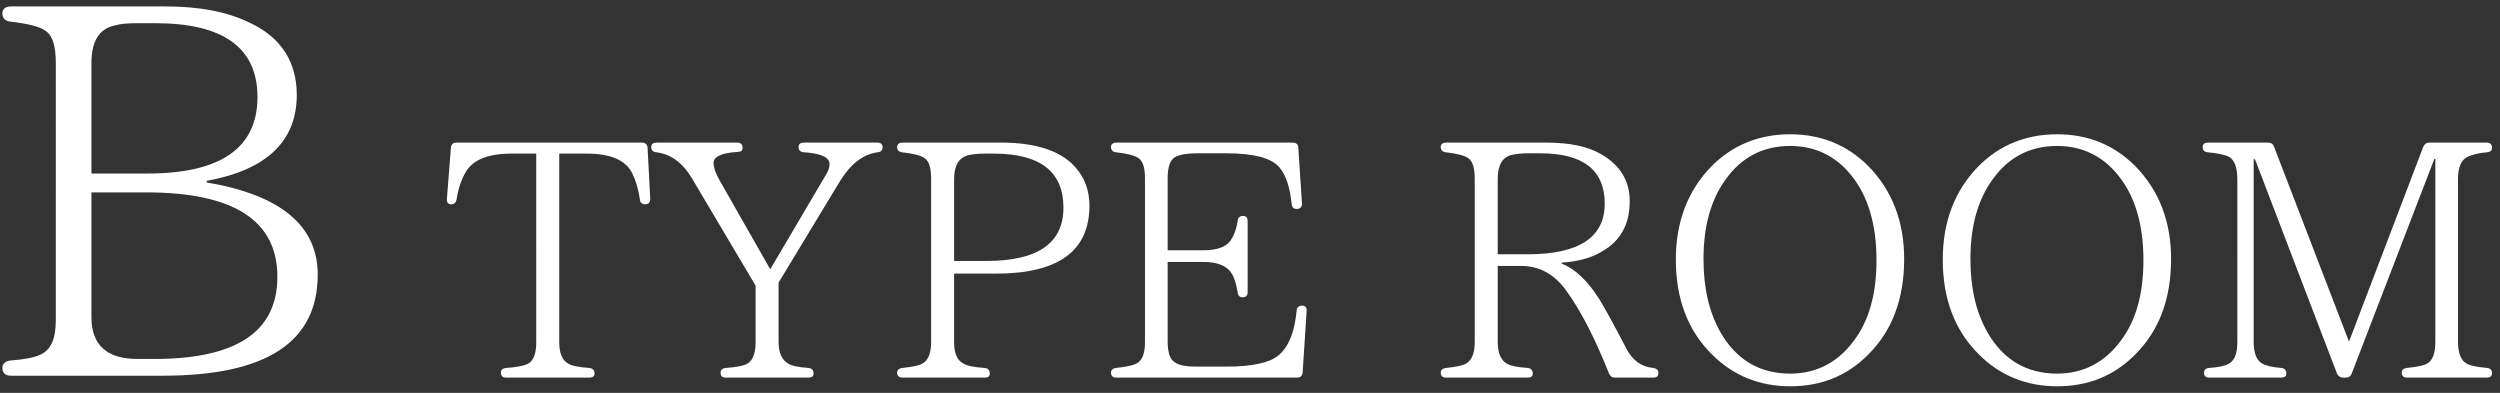
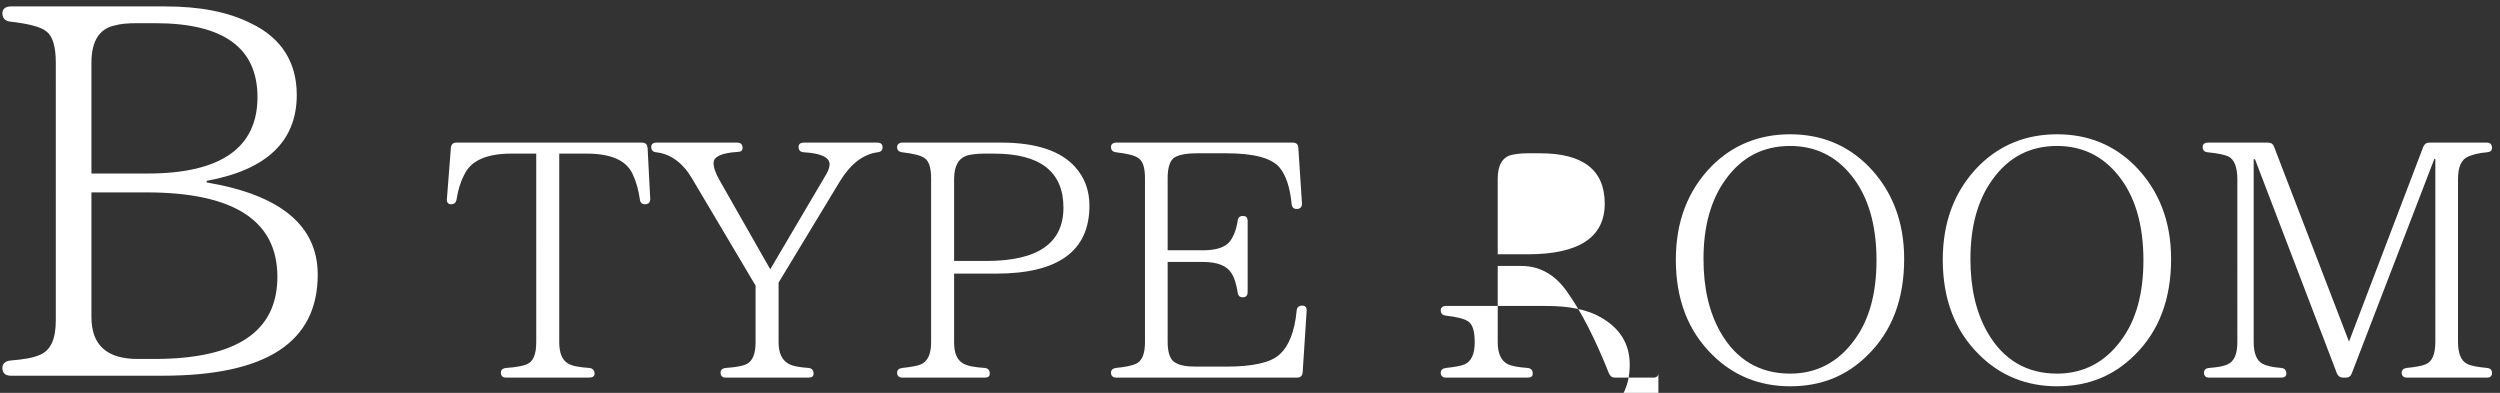
<svg xmlns="http://www.w3.org/2000/svg" width="210" height="33" fill="none">
  <rect width="100%" height="100%" fill="#333333" stroke="none" />
-   <path d="M209.329 31.328c0 .252-.14.392-.42.392h-6.72c-.28 0-.448-.14-.448-.42 0-.224.168-.364.42-.392.756-.084 1.288-.168 1.596-.308.56-.224.812-.868.812-1.904V13.352h-.084l-6.944 18.032c-.084.224-.252.336-.504.336h-.224c-.224 0-.392-.112-.504-.336l-6.888-18.004h-.112v15.344c0 .952.252 1.568.728 1.82.336.196.896.308 1.596.364.28.028.42.196.42.476 0 .224-.14.336-.448.336h-6.02c-.308 0-.448-.14-.448-.42 0-.224.14-.364.42-.392.7-.056 1.232-.14 1.568-.308.56-.252.812-.868.812-1.876V15.06c0-1.008-.252-1.652-.728-1.904-.28-.14-.868-.28-1.764-.364-.28-.028-.42-.168-.42-.448 0-.224.14-.364.448-.364h5.04c.252 0 .42.112.504.336l6.3 16.38 6.244-16.38c.112-.224.252-.336.504-.336h4.844c.28 0 .42.168.42.448 0 .224-.14.336-.42.364-.7.056-1.204.196-1.596.364-.56.252-.84.868-.84 1.876v13.664c0 .98.252 1.596.728 1.848.336.196.896.28 1.708.364.28.028.42.168.42.42ZM172.796 12.26c-2.296 0-4.088.952-5.432 2.828-1.232 1.708-1.848 3.92-1.848 6.664 0 2.464.476 4.48 1.428 6.16 1.316 2.296 3.276 3.472 5.852 3.472 2.212 0 4.032-.952 5.376-2.8 1.26-1.68 1.876-3.92 1.876-6.72 0-2.996-.7-5.376-2.1-7.112-1.316-1.652-3.052-2.492-5.152-2.492Zm0-.98c2.604 0 4.788.896 6.552 2.66 2.016 2.044 3.024 4.676 3.024 7.812 0 3.36-1.008 6.048-3.052 8.064-1.764 1.764-3.92 2.632-6.524 2.632-2.576 0-4.788-.896-6.552-2.66-2.044-2.016-3.052-4.676-3.052-7.98 0-3.192 1.008-5.824 3.024-7.868 1.764-1.764 3.976-2.66 6.58-2.66Zm-22.422.98c-2.296 0-4.088.952-5.432 2.828-1.232 1.708-1.848 3.92-1.848 6.664 0 2.464.476 4.48 1.428 6.16 1.316 2.296 3.276 3.472 5.852 3.472 2.212 0 4.032-.952 5.376-2.8 1.26-1.68 1.876-3.92 1.876-6.72 0-2.996-.7-5.376-2.1-7.112-1.316-1.652-3.052-2.492-5.152-2.492Zm0-.98c2.604 0 4.788.896 6.552 2.66 2.016 2.044 3.024 4.676 3.024 7.812 0 3.36-1.008 6.048-3.052 8.064-1.764 1.764-3.92 2.632-6.524 2.632-2.576 0-4.788-.896-6.552-2.66-2.044-2.016-3.052-4.676-3.052-7.98 0-3.192 1.008-5.824 3.024-7.868 1.764-1.764 3.976-2.66 6.58-2.66Zm-24.565 3.724v6.356h2.52c4.312 0 6.468-1.428 6.468-4.256 0-2.828-1.82-4.228-5.432-4.228h-1.064c-.504 0-.952.056-1.344.14-.756.196-1.148.868-1.148 1.988Zm13.496 16.324c0 .252-.14.392-.42.392h-3.22c-.252 0-.392-.112-.504-.336-1.148-2.884-2.324-5.208-3.556-6.916-1.008-1.428-2.296-2.128-3.808-2.128h-1.988v6.412c0 .924.28 1.54.812 1.82.308.168.896.28 1.708.336.28.028.42.196.42.476 0 .224-.14.336-.42.336h-6.86c-.28 0-.448-.14-.448-.42 0-.224.168-.364.448-.392.728-.084 1.26-.168 1.568-.308.56-.252.84-.868.84-1.848v-13.72c0-.924-.168-1.484-.532-1.736-.28-.224-.924-.392-1.904-.504-.252-.028-.42-.168-.42-.448 0-.224.168-.364.448-.364h8.428c1.932 0 3.444.308 4.564.952 1.624.924 2.436 2.24 2.436 3.976 0 1.904-.756 3.332-2.352 4.228-.924.56-2.072.84-3.36.924v.084c1.092.42 2.156 1.4 3.164 2.996.448.728 1.204 2.1 2.268 4.144.504.98 1.26 1.54 2.268 1.624.28.056.42.168.42.42Zm-29.911-5.656c.252 0 .392.168.364.448l-.336 5.18c-.028.28-.196.42-.476.42H93.77c-.28 0-.448-.14-.448-.42 0-.224.168-.364.42-.392.812-.084 1.344-.196 1.652-.336.532-.224.784-.84.784-1.82V14.976c0-.868-.168-1.428-.532-1.68-.28-.224-.924-.392-1.904-.504-.252-.028-.42-.168-.42-.448 0-.224.168-.364.448-.364h14.84c.28 0 .448.168.448.42l.308 4.704c0 .28-.14.448-.448.448-.252 0-.392-.14-.42-.42-.14-1.4-.476-2.408-1.008-3.052-.672-.812-2.184-1.204-4.48-1.204h-2.464c-.784 0-1.372.084-1.82.308-.42.224-.644.812-.644 1.792v6.048h2.968c1.12 0 1.876-.252 2.268-.756.308-.42.532-.98.644-1.708.028-.28.168-.42.448-.42s.392.14.392.448v5.936c0 .308-.14.448-.42.448-.252 0-.392-.14-.42-.42-.112-.7-.28-1.26-.532-1.624-.392-.616-1.176-.924-2.38-.924h-2.968v6.692c0 .896.196 1.484.56 1.708.42.308 1.036.392 1.904.392h2.464c2.212 0 3.696-.336 4.424-.98.812-.7 1.316-1.932 1.484-3.724.028-.28.168-.42.476-.42Zm-29.249-10.64v6.888h2.716c4.312 0 6.468-1.484 6.468-4.48 0-3.024-1.96-4.536-5.824-4.536h-.868c-.504 0-.952.056-1.344.14-.756.224-1.148.868-1.148 1.988Zm-4.788-2.66c0-.252.168-.392.448-.392h8.316c2.912 0 4.984.7 6.188 2.044.812.896 1.204 1.988 1.204 3.248 0 3.808-2.604 5.712-7.84 5.712h-3.528v5.768c0 .924.252 1.512.784 1.792.336.196.924.308 1.792.364.28.028.42.196.42.476 0 .224-.14.336-.42.336h-6.916c-.28 0-.448-.14-.448-.42 0-.224.168-.364.448-.392.728-.084 1.26-.168 1.568-.308.56-.252.84-.868.84-1.848v-13.72c0-.924-.168-1.484-.532-1.736-.28-.224-.924-.392-1.904-.504-.252-.028-.42-.168-.42-.42Zm-1.22 0c0 .252-.14.392-.42.42-1.232.168-2.268.98-3.164 2.436l-5.152 8.512v5.012c0 .896.28 1.484.812 1.792.308.196.896.308 1.708.364.28.028.42.196.42.476 0 .224-.14.336-.42.336h-6.944c-.308 0-.448-.14-.448-.42 0-.224.14-.364.448-.392.812-.056 1.4-.168 1.708-.308.532-.252.784-.868.784-1.848v-4.76l-5.348-9.016c-.784-1.316-1.792-2.044-2.996-2.184-.28-.028-.42-.168-.42-.448 0-.224.14-.364.448-.364h6.776c.308 0 .448.168.448.448 0 .224-.14.336-.448.336-1.316.084-1.988.392-1.988.924 0 .392.168.868.504 1.456l4.256 7.476 4.704-7.98c.168-.28.28-.588.28-.84 0-.588-.728-.924-2.156-1.008-.308-.028-.448-.168-.448-.448 0-.224.14-.364.448-.364h6.16c.308 0 .448.14.448.392Zm-19.741.028.224 4.312c0 .28-.14.448-.42.448-.28 0-.42-.14-.448-.392-.112-.784-.308-1.512-.616-2.156-.532-1.148-1.82-1.708-3.864-1.708h-2.296v15.848c0 .924.252 1.512.756 1.792.308.196.924.308 1.764.364.28.028.448.196.448.476 0 .224-.168.336-.448.336h-6.972c-.308 0-.448-.14-.448-.42 0-.224.14-.364.448-.392.812-.056 1.4-.168 1.736-.308.532-.224.784-.84.784-1.848V12.904h-2.1c-1.96 0-3.248.532-3.836 1.568-.336.588-.616 1.344-.756 2.296-.056.252-.196.392-.476.392-.224 0-.364-.168-.336-.448l.336-4.312c.028-.252.168-.42.448-.42h15.624c.28 0 .42.168.448.42ZM12.3 16.16H7.68v10.472c0 2.376 1.32 3.52 3.872 3.52h1.408c6.908 0 10.34-2.288 10.34-6.908 0-4.708-3.652-7.084-11-7.084ZM7.68 5.292v9.284h4.708c6.16 0 9.24-2.156 9.24-6.424 0-4.136-2.86-6.204-8.58-6.204h-1.496c-.792 0-1.408.044-1.848.176-1.364.264-2.024 1.32-2.024 3.168Zm9.68 9.9v.132c6.248 1.056 9.328 3.652 9.328 7.744 0 5.676-4.312 8.492-13.024 8.492H.904c-.44 0-.704-.22-.704-.66 0-.352.264-.572.66-.616 1.1-.088 1.936-.22 2.508-.484.924-.396 1.32-1.364 1.32-2.904V5.292c0-1.408-.264-2.288-.836-2.684-.44-.352-1.452-.616-2.992-.792C.464 1.772.2 1.552.2 1.112.2.76.464.54.904.54h12.98c2.86 0 5.236.44 7.172 1.408 2.596 1.232 3.872 3.3 3.872 6.028 0 3.872-2.508 6.292-7.568 7.216Z" fill="#fff" />
+   <path d="M209.329 31.328c0 .252-.14.392-.42.392h-6.72c-.28 0-.448-.14-.448-.42 0-.224.168-.364.42-.392.756-.084 1.288-.168 1.596-.308.56-.224.812-.868.812-1.904V13.352h-.084l-6.944 18.032c-.084.224-.252.336-.504.336h-.224c-.224 0-.392-.112-.504-.336l-6.888-18.004h-.112v15.344c0 .952.252 1.568.728 1.82.336.196.896.308 1.596.364.28.028.42.196.42.476 0 .224-.14.336-.448.336h-6.02c-.308 0-.448-.14-.448-.42 0-.224.14-.364.42-.392.7-.056 1.232-.14 1.568-.308.56-.252.812-.868.812-1.876V15.06c0-1.008-.252-1.652-.728-1.904-.28-.14-.868-.28-1.764-.364-.28-.028-.42-.168-.42-.448 0-.224.14-.364.448-.364h5.04c.252 0 .42.112.504.336l6.3 16.38 6.244-16.38c.112-.224.252-.336.504-.336h4.844c.28 0 .42.168.42.448 0 .224-.14.336-.42.364-.7.056-1.204.196-1.596.364-.56.252-.84.868-.84 1.876v13.664c0 .98.252 1.596.728 1.848.336.196.896.28 1.708.364.28.028.42.168.42.42ZM172.796 12.26c-2.296 0-4.088.952-5.432 2.828-1.232 1.708-1.848 3.92-1.848 6.664 0 2.464.476 4.48 1.428 6.16 1.316 2.296 3.276 3.472 5.852 3.472 2.212 0 4.032-.952 5.376-2.8 1.26-1.68 1.876-3.92 1.876-6.72 0-2.996-.7-5.376-2.1-7.112-1.316-1.652-3.052-2.492-5.152-2.492Zm0-.98c2.604 0 4.788.896 6.552 2.66 2.016 2.044 3.024 4.676 3.024 7.812 0 3.36-1.008 6.048-3.052 8.064-1.764 1.764-3.92 2.632-6.524 2.632-2.576 0-4.788-.896-6.552-2.66-2.044-2.016-3.052-4.676-3.052-7.98 0-3.192 1.008-5.824 3.024-7.868 1.764-1.764 3.976-2.66 6.58-2.66Zm-22.422.98c-2.296 0-4.088.952-5.432 2.828-1.232 1.708-1.848 3.92-1.848 6.664 0 2.464.476 4.48 1.428 6.16 1.316 2.296 3.276 3.472 5.852 3.472 2.212 0 4.032-.952 5.376-2.8 1.26-1.68 1.876-3.92 1.876-6.72 0-2.996-.7-5.376-2.1-7.112-1.316-1.652-3.052-2.492-5.152-2.492Zm0-.98c2.604 0 4.788.896 6.552 2.66 2.016 2.044 3.024 4.676 3.024 7.812 0 3.36-1.008 6.048-3.052 8.064-1.764 1.764-3.92 2.632-6.524 2.632-2.576 0-4.788-.896-6.552-2.66-2.044-2.016-3.052-4.676-3.052-7.98 0-3.192 1.008-5.824 3.024-7.868 1.764-1.764 3.976-2.66 6.58-2.66Zm-24.565 3.724v6.356h2.52c4.312 0 6.468-1.428 6.468-4.256 0-2.828-1.82-4.228-5.432-4.228h-1.064c-.504 0-.952.056-1.344.14-.756.196-1.148.868-1.148 1.988Zm13.496 16.324c0 .252-.14.392-.42.392h-3.22c-.252 0-.392-.112-.504-.336-1.148-2.884-2.324-5.208-3.556-6.916-1.008-1.428-2.296-2.128-3.808-2.128h-1.988v6.412c0 .924.28 1.54.812 1.82.308.168.896.28 1.708.336.28.028.42.196.42.476 0 .224-.14.336-.42.336h-6.86c-.28 0-.448-.14-.448-.42 0-.224.168-.364.448-.392.728-.084 1.26-.168 1.568-.308.56-.252.84-.868.84-1.848c0-.924-.168-1.484-.532-1.736-.28-.224-.924-.392-1.904-.504-.252-.028-.42-.168-.42-.448 0-.224.168-.364.448-.364h8.428c1.932 0 3.444.308 4.564.952 1.624.924 2.436 2.24 2.436 3.976 0 1.904-.756 3.332-2.352 4.228-.924.56-2.072.84-3.36.924v.084c1.092.42 2.156 1.4 3.164 2.996.448.728 1.204 2.1 2.268 4.144.504.98 1.26 1.54 2.268 1.624.28.056.42.168.42.42Zm-29.911-5.656c.252 0 .392.168.364.448l-.336 5.18c-.028.28-.196.42-.476.42H93.77c-.28 0-.448-.14-.448-.42 0-.224.168-.364.42-.392.812-.084 1.344-.196 1.652-.336.532-.224.784-.84.784-1.82V14.976c0-.868-.168-1.428-.532-1.68-.28-.224-.924-.392-1.904-.504-.252-.028-.42-.168-.42-.448 0-.224.168-.364.448-.364h14.84c.28 0 .448.168.448.42l.308 4.704c0 .28-.14.448-.448.448-.252 0-.392-.14-.42-.42-.14-1.4-.476-2.408-1.008-3.052-.672-.812-2.184-1.204-4.48-1.204h-2.464c-.784 0-1.372.084-1.82.308-.42.224-.644.812-.644 1.792v6.048h2.968c1.12 0 1.876-.252 2.268-.756.308-.42.532-.98.644-1.708.028-.28.168-.42.448-.42s.392.14.392.448v5.936c0 .308-.14.448-.42.448-.252 0-.392-.14-.42-.42-.112-.7-.28-1.26-.532-1.624-.392-.616-1.176-.924-2.38-.924h-2.968v6.692c0 .896.196 1.484.56 1.708.42.308 1.036.392 1.904.392h2.464c2.212 0 3.696-.336 4.424-.98.812-.7 1.316-1.932 1.484-3.724.028-.28.168-.42.476-.42Zm-29.249-10.64v6.888h2.716c4.312 0 6.468-1.484 6.468-4.48 0-3.024-1.96-4.536-5.824-4.536h-.868c-.504 0-.952.056-1.344.14-.756.224-1.148.868-1.148 1.988Zm-4.788-2.66c0-.252.168-.392.448-.392h8.316c2.912 0 4.984.7 6.188 2.044.812.896 1.204 1.988 1.204 3.248 0 3.808-2.604 5.712-7.84 5.712h-3.528v5.768c0 .924.252 1.512.784 1.792.336.196.924.308 1.792.364.28.028.42.196.42.476 0 .224-.14.336-.42.336h-6.916c-.28 0-.448-.14-.448-.42 0-.224.168-.364.448-.392.728-.084 1.26-.168 1.568-.308.56-.252.84-.868.84-1.848v-13.72c0-.924-.168-1.484-.532-1.736-.28-.224-.924-.392-1.904-.504-.252-.028-.42-.168-.42-.42Zm-1.22 0c0 .252-.14.392-.42.42-1.232.168-2.268.98-3.164 2.436l-5.152 8.512v5.012c0 .896.28 1.484.812 1.792.308.196.896.308 1.708.364.28.028.42.196.42.476 0 .224-.14.336-.42.336h-6.944c-.308 0-.448-.14-.448-.42 0-.224.14-.364.448-.392.812-.056 1.4-.168 1.708-.308.532-.252.784-.868.784-1.848v-4.76l-5.348-9.016c-.784-1.316-1.792-2.044-2.996-2.184-.28-.028-.42-.168-.42-.448 0-.224.14-.364.448-.364h6.776c.308 0 .448.168.448.448 0 .224-.14.336-.448.336-1.316.084-1.988.392-1.988.924 0 .392.168.868.504 1.456l4.256 7.476 4.704-7.98c.168-.28.28-.588.28-.84 0-.588-.728-.924-2.156-1.008-.308-.028-.448-.168-.448-.448 0-.224.14-.364.448-.364h6.16c.308 0 .448.14.448.392Zm-19.741.028.224 4.312c0 .28-.14.448-.42.448-.28 0-.42-.14-.448-.392-.112-.784-.308-1.512-.616-2.156-.532-1.148-1.82-1.708-3.864-1.708h-2.296v15.848c0 .924.252 1.512.756 1.792.308.196.924.308 1.764.364.28.028.448.196.448.476 0 .224-.168.336-.448.336h-6.972c-.308 0-.448-.14-.448-.42 0-.224.14-.364.448-.392.812-.056 1.4-.168 1.736-.308.532-.224.784-.84.784-1.848V12.904h-2.1c-1.96 0-3.248.532-3.836 1.568-.336.588-.616 1.344-.756 2.296-.056.252-.196.392-.476.392-.224 0-.364-.168-.336-.448l.336-4.312c.028-.252.168-.42.448-.42h15.624c.28 0 .42.168.448.42ZM12.3 16.16H7.68v10.472c0 2.376 1.32 3.52 3.872 3.52h1.408c6.908 0 10.34-2.288 10.34-6.908 0-4.708-3.652-7.084-11-7.084ZM7.68 5.292v9.284h4.708c6.16 0 9.24-2.156 9.24-6.424 0-4.136-2.86-6.204-8.58-6.204h-1.496c-.792 0-1.408.044-1.848.176-1.364.264-2.024 1.32-2.024 3.168Zm9.68 9.9v.132c6.248 1.056 9.328 3.652 9.328 7.744 0 5.676-4.312 8.492-13.024 8.492H.904c-.44 0-.704-.22-.704-.66 0-.352.264-.572.66-.616 1.1-.088 1.936-.22 2.508-.484.924-.396 1.32-1.364 1.32-2.904V5.292c0-1.408-.264-2.288-.836-2.684-.44-.352-1.452-.616-2.992-.792C.464 1.772.2 1.552.2 1.112.2.76.464.54.904.54h12.98c2.86 0 5.236.44 7.172 1.408 2.596 1.232 3.872 3.3 3.872 6.028 0 3.872-2.508 6.292-7.568 7.216Z" fill="#fff" />
</svg>